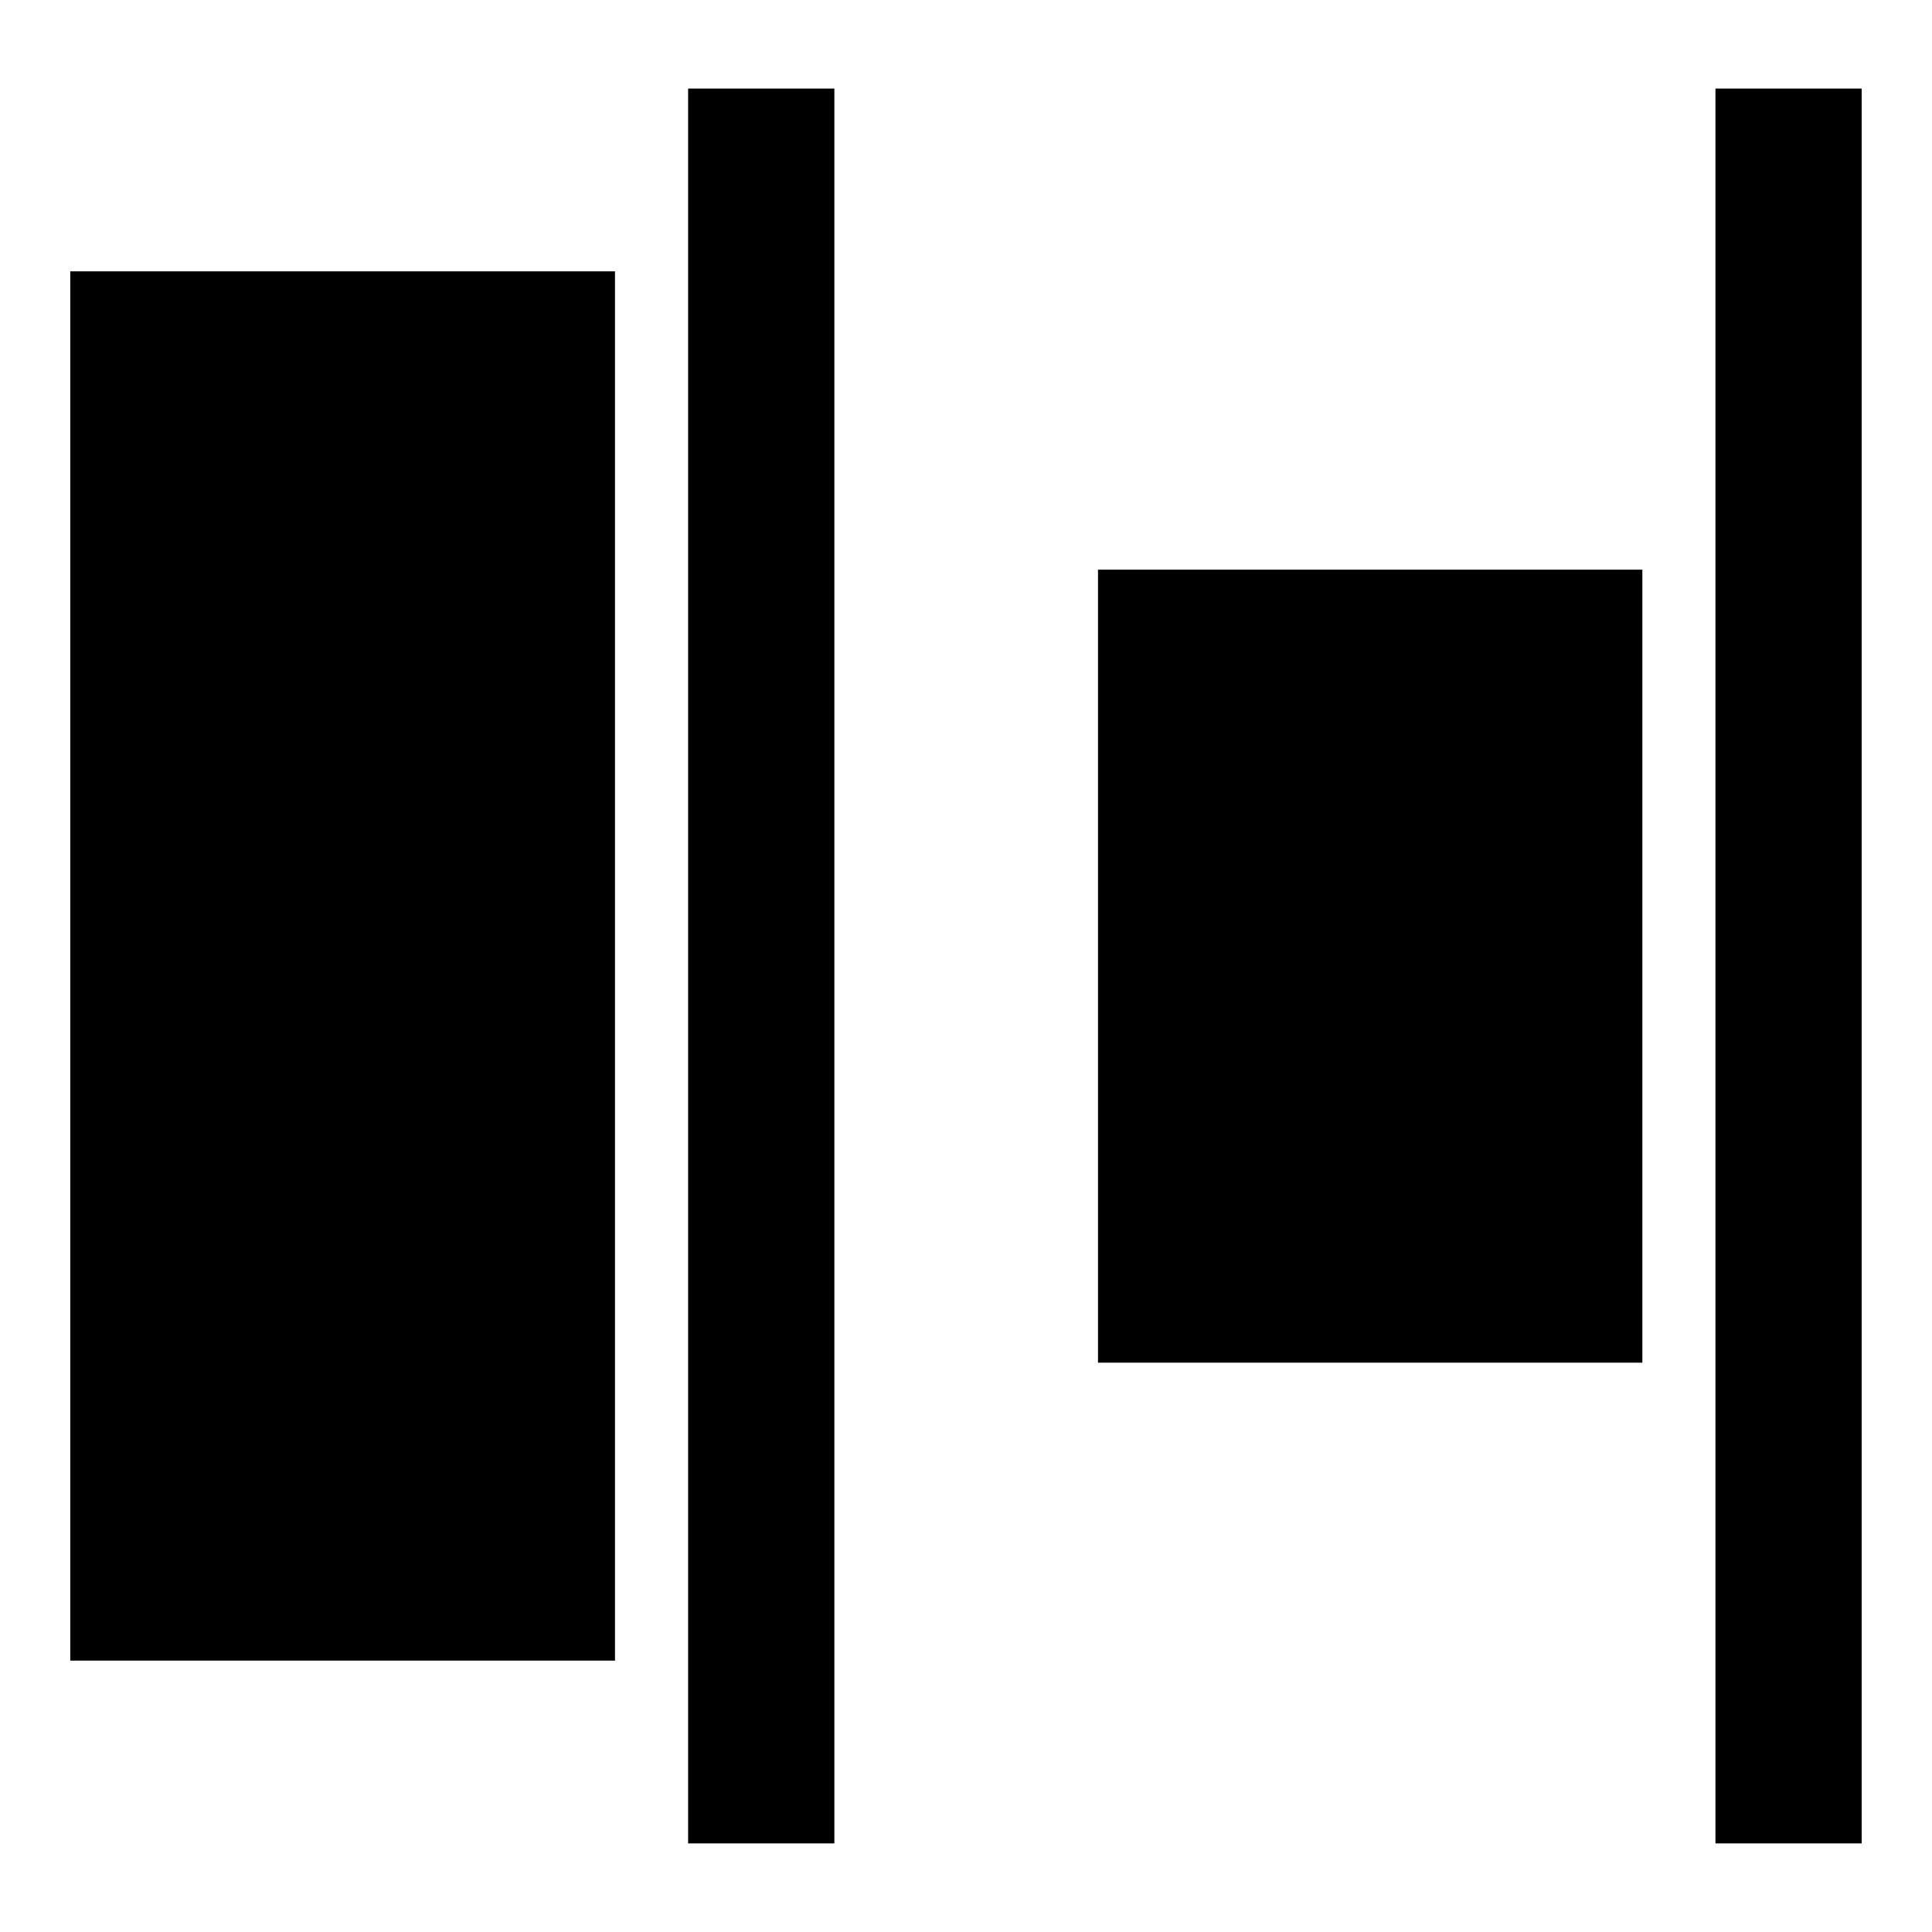
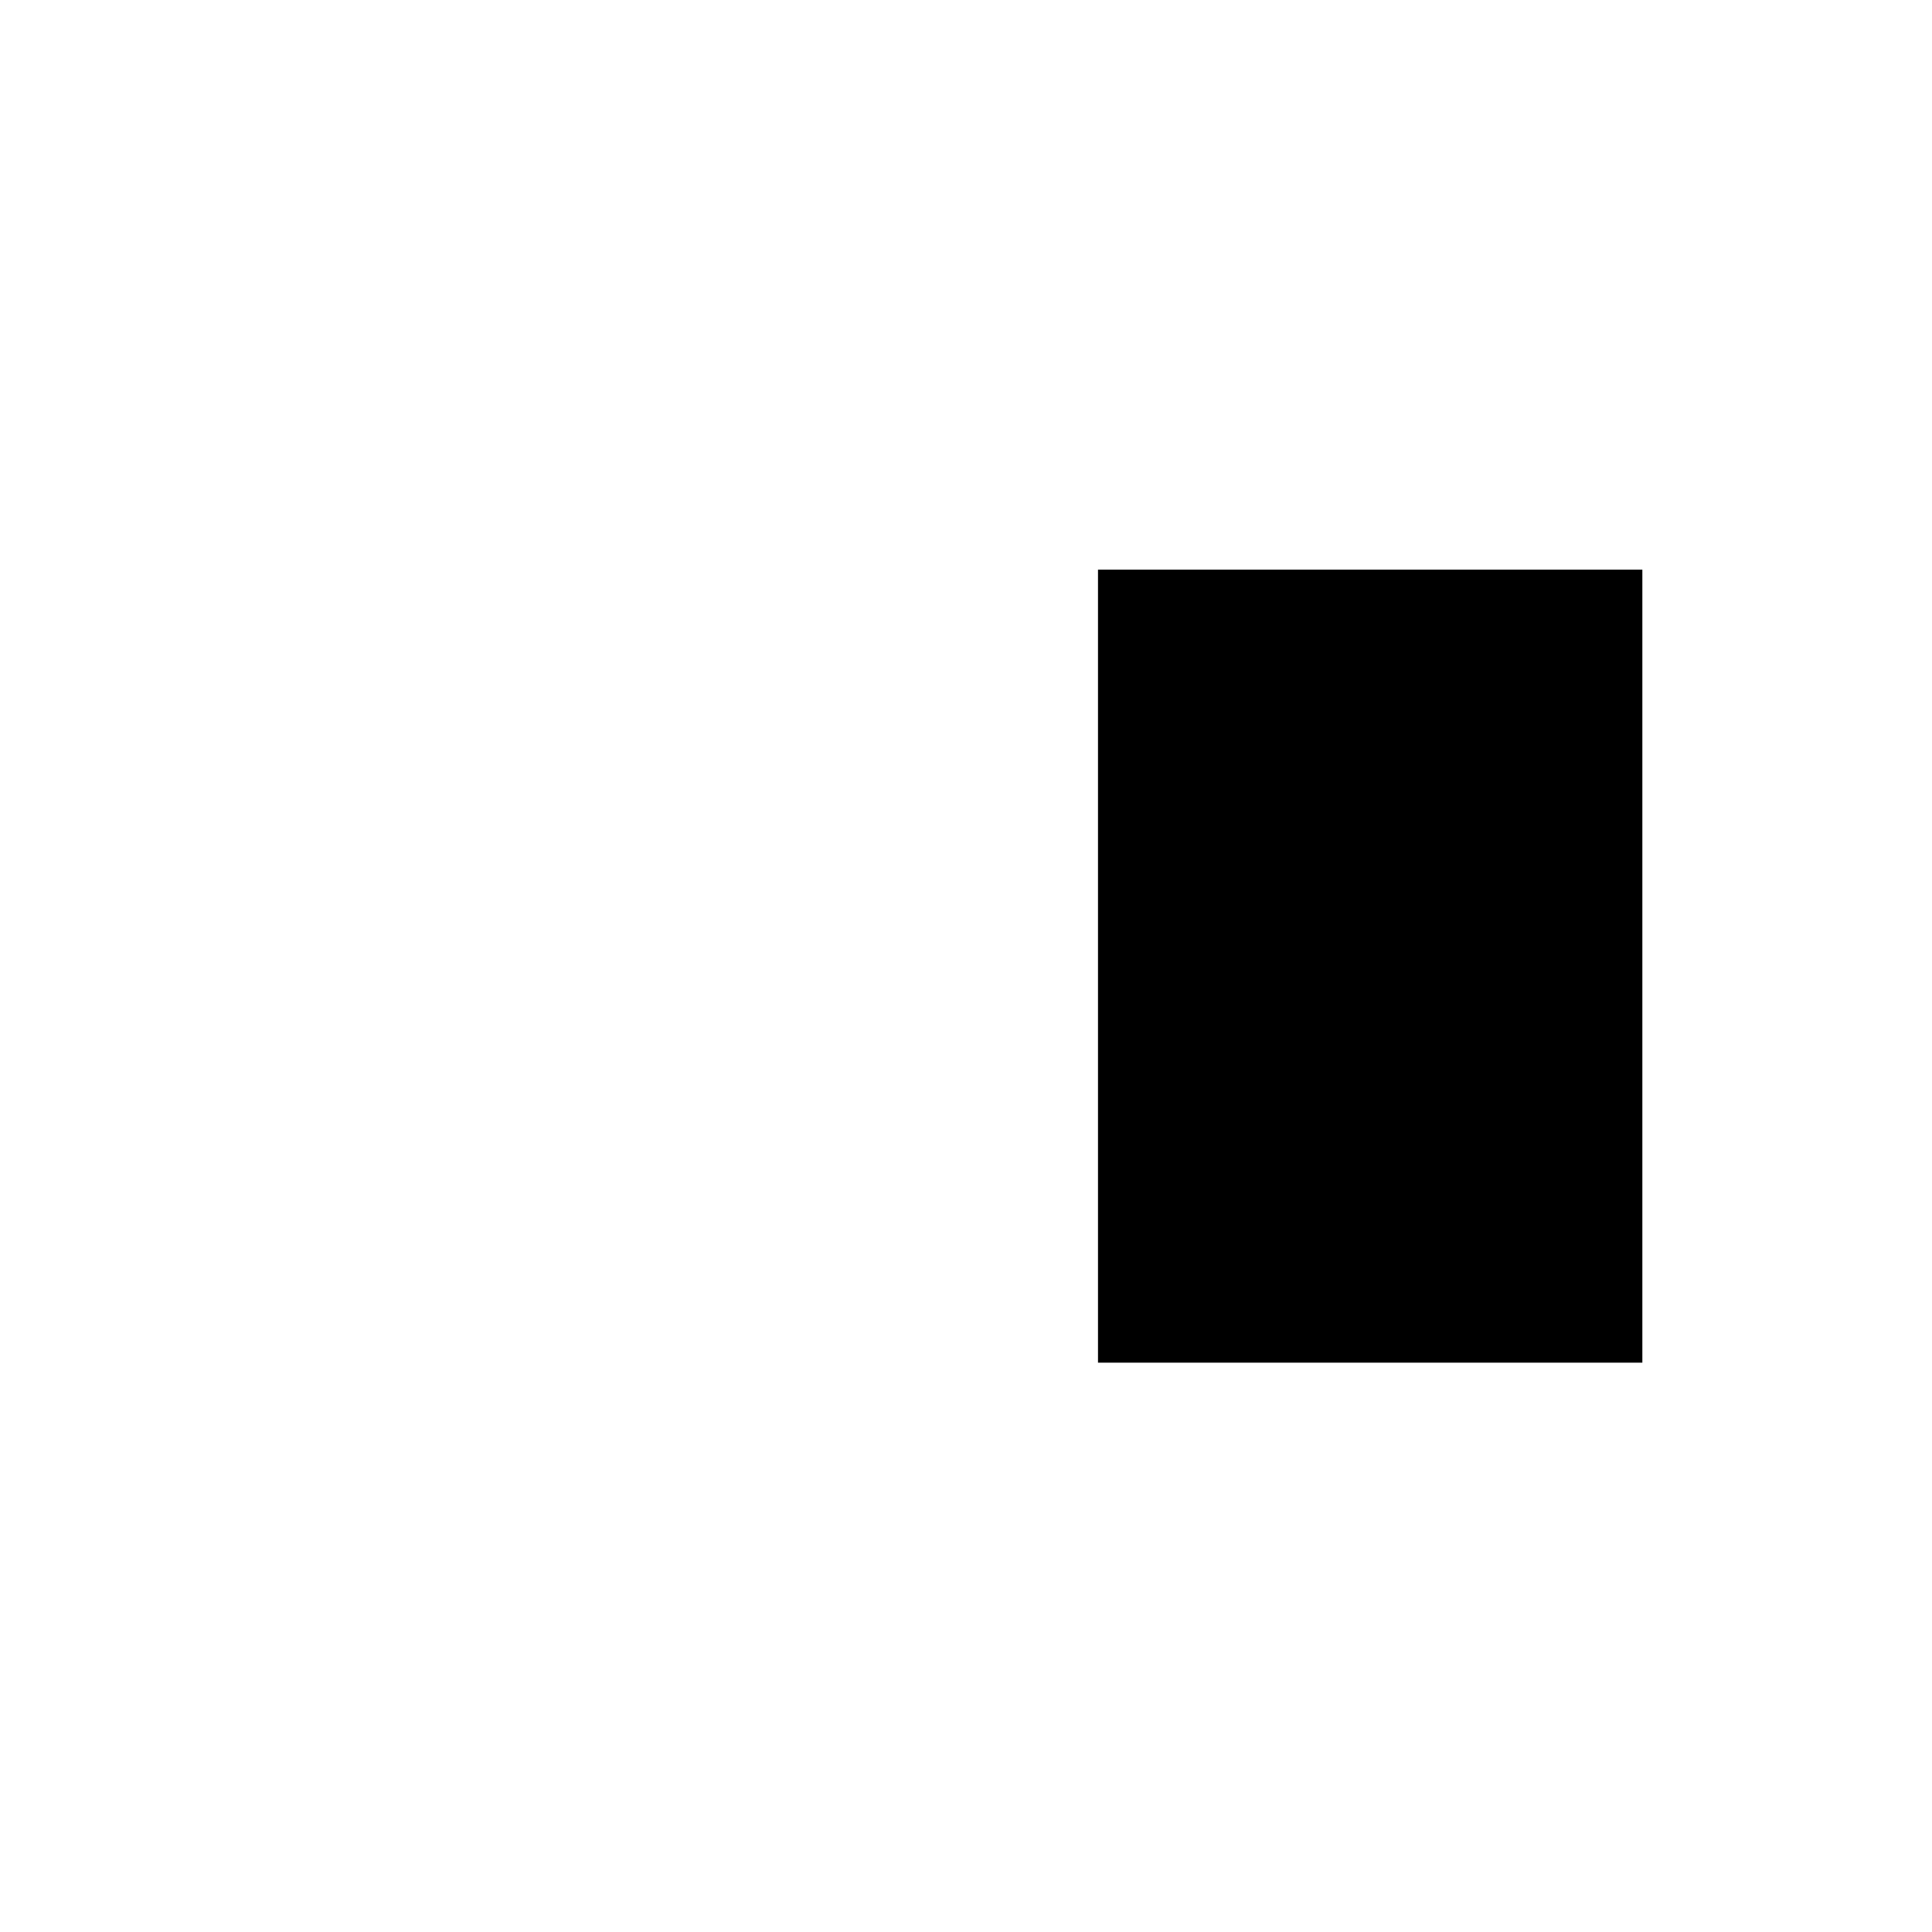
<svg xmlns="http://www.w3.org/2000/svg" fill="#000000" width="800px" height="800px" version="1.1" viewBox="144 144 512 512">
  <g>
    <path d="m434.98 294.97h144.26v210.15h-144.26z" />
-     <path d="m162.62 215.91h144.36v368.17h-144.36z" />
-     <path d="m336.05 167.47h-9.691v465.05h38.758v-465.05z" />
-     <path d="m608.3 167.47h-9.688v465.05h38.754v-465.05z" />
  </g>
</svg>